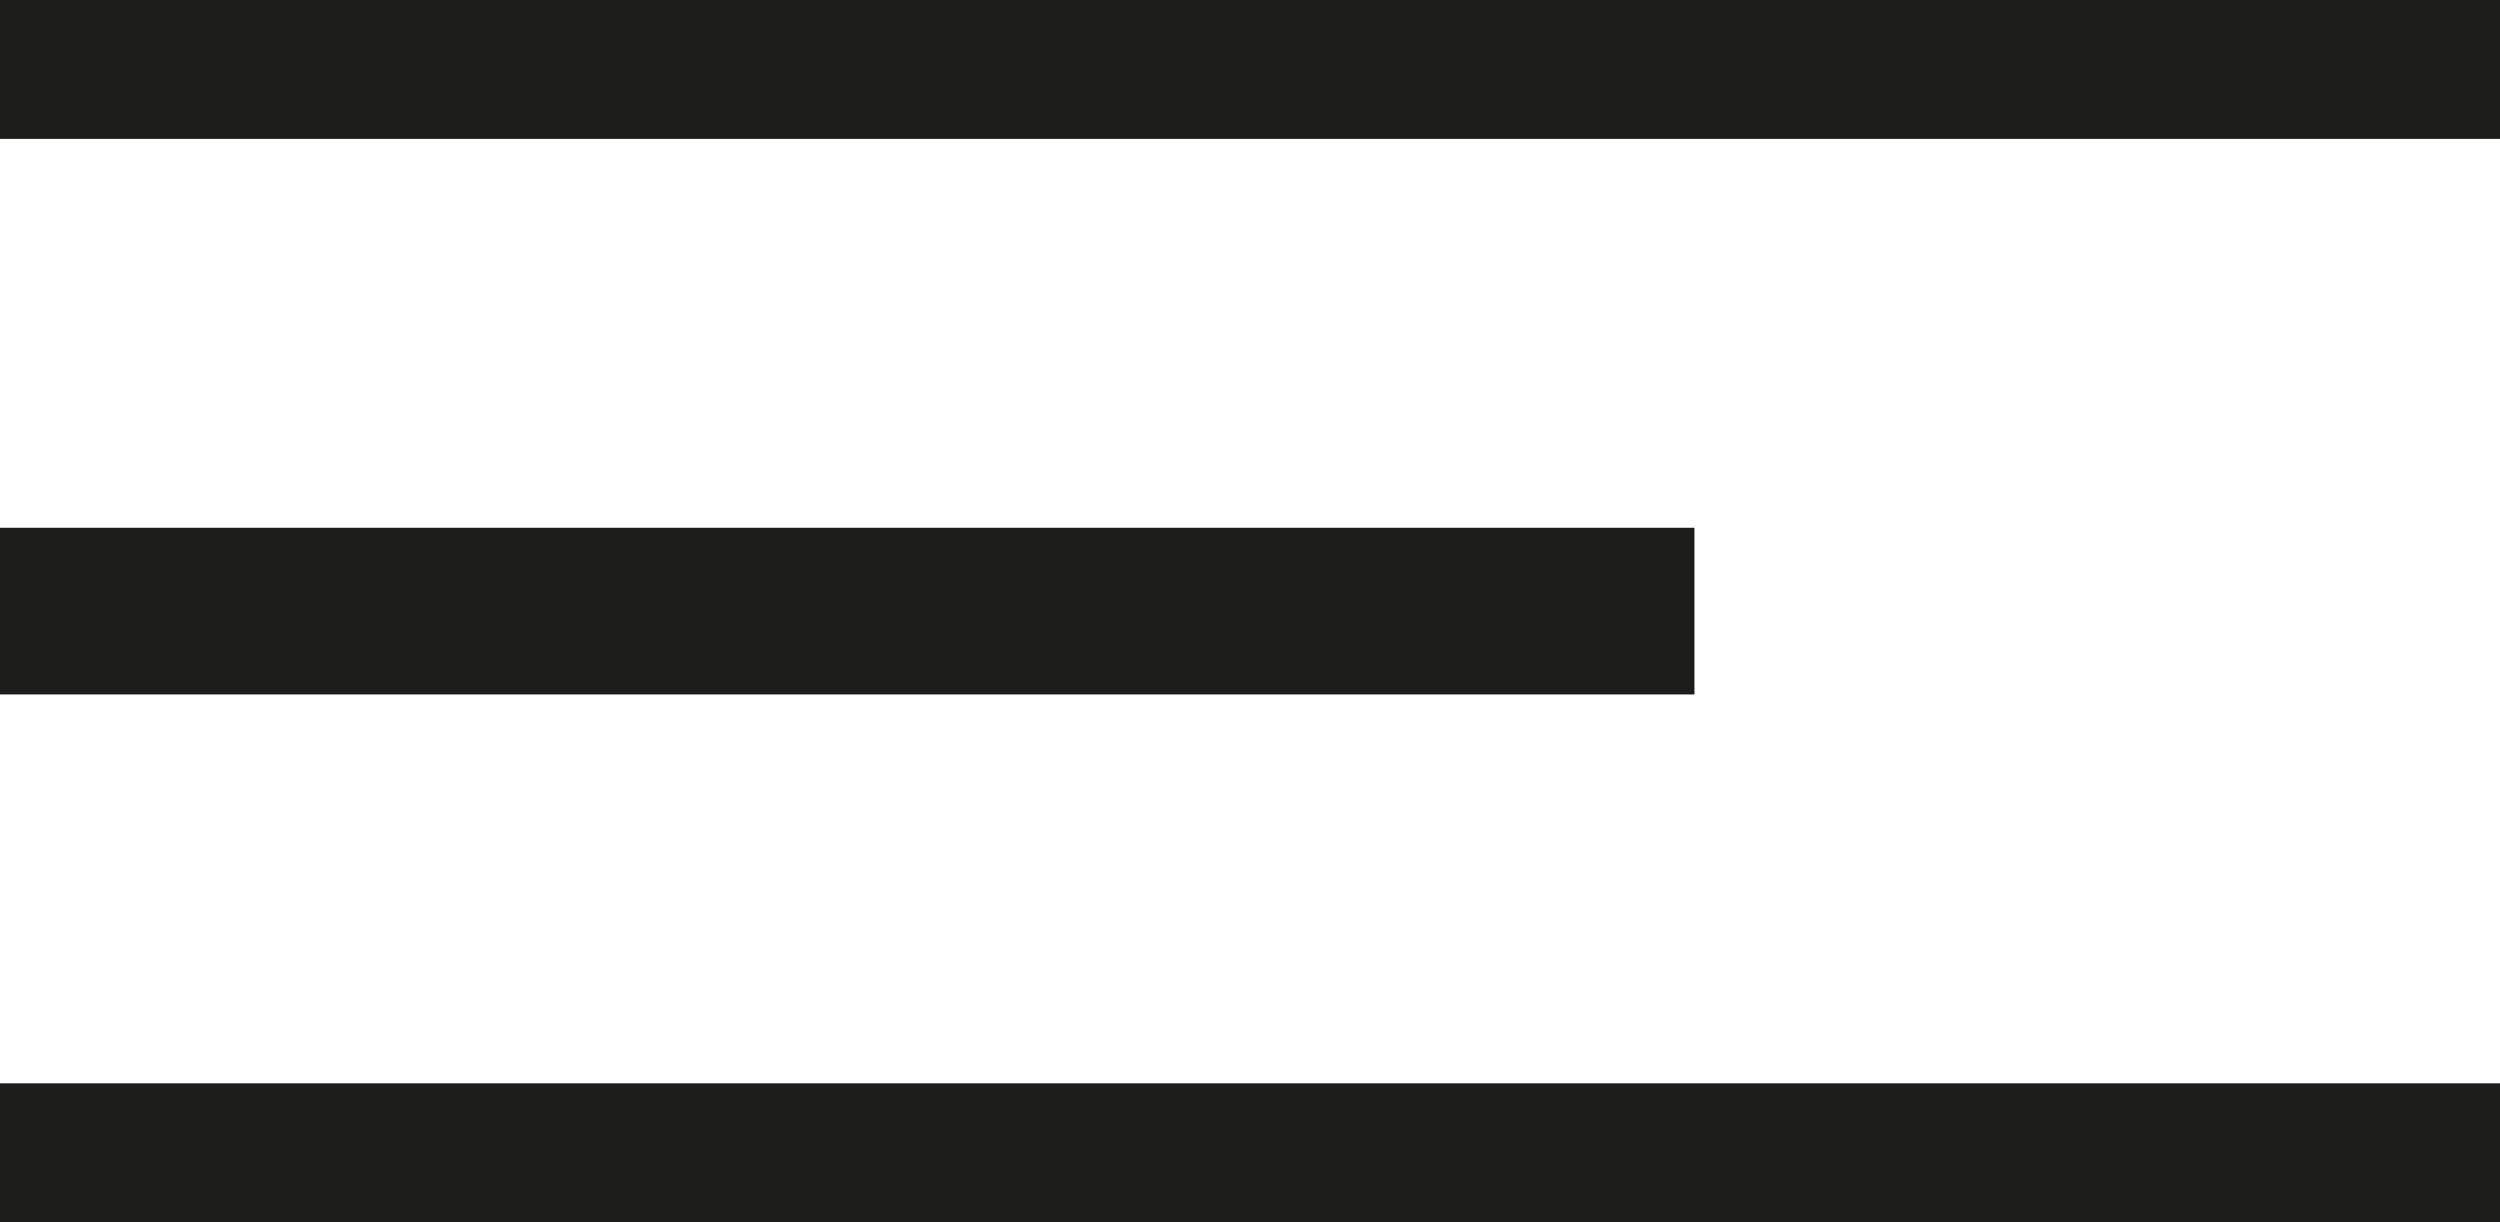
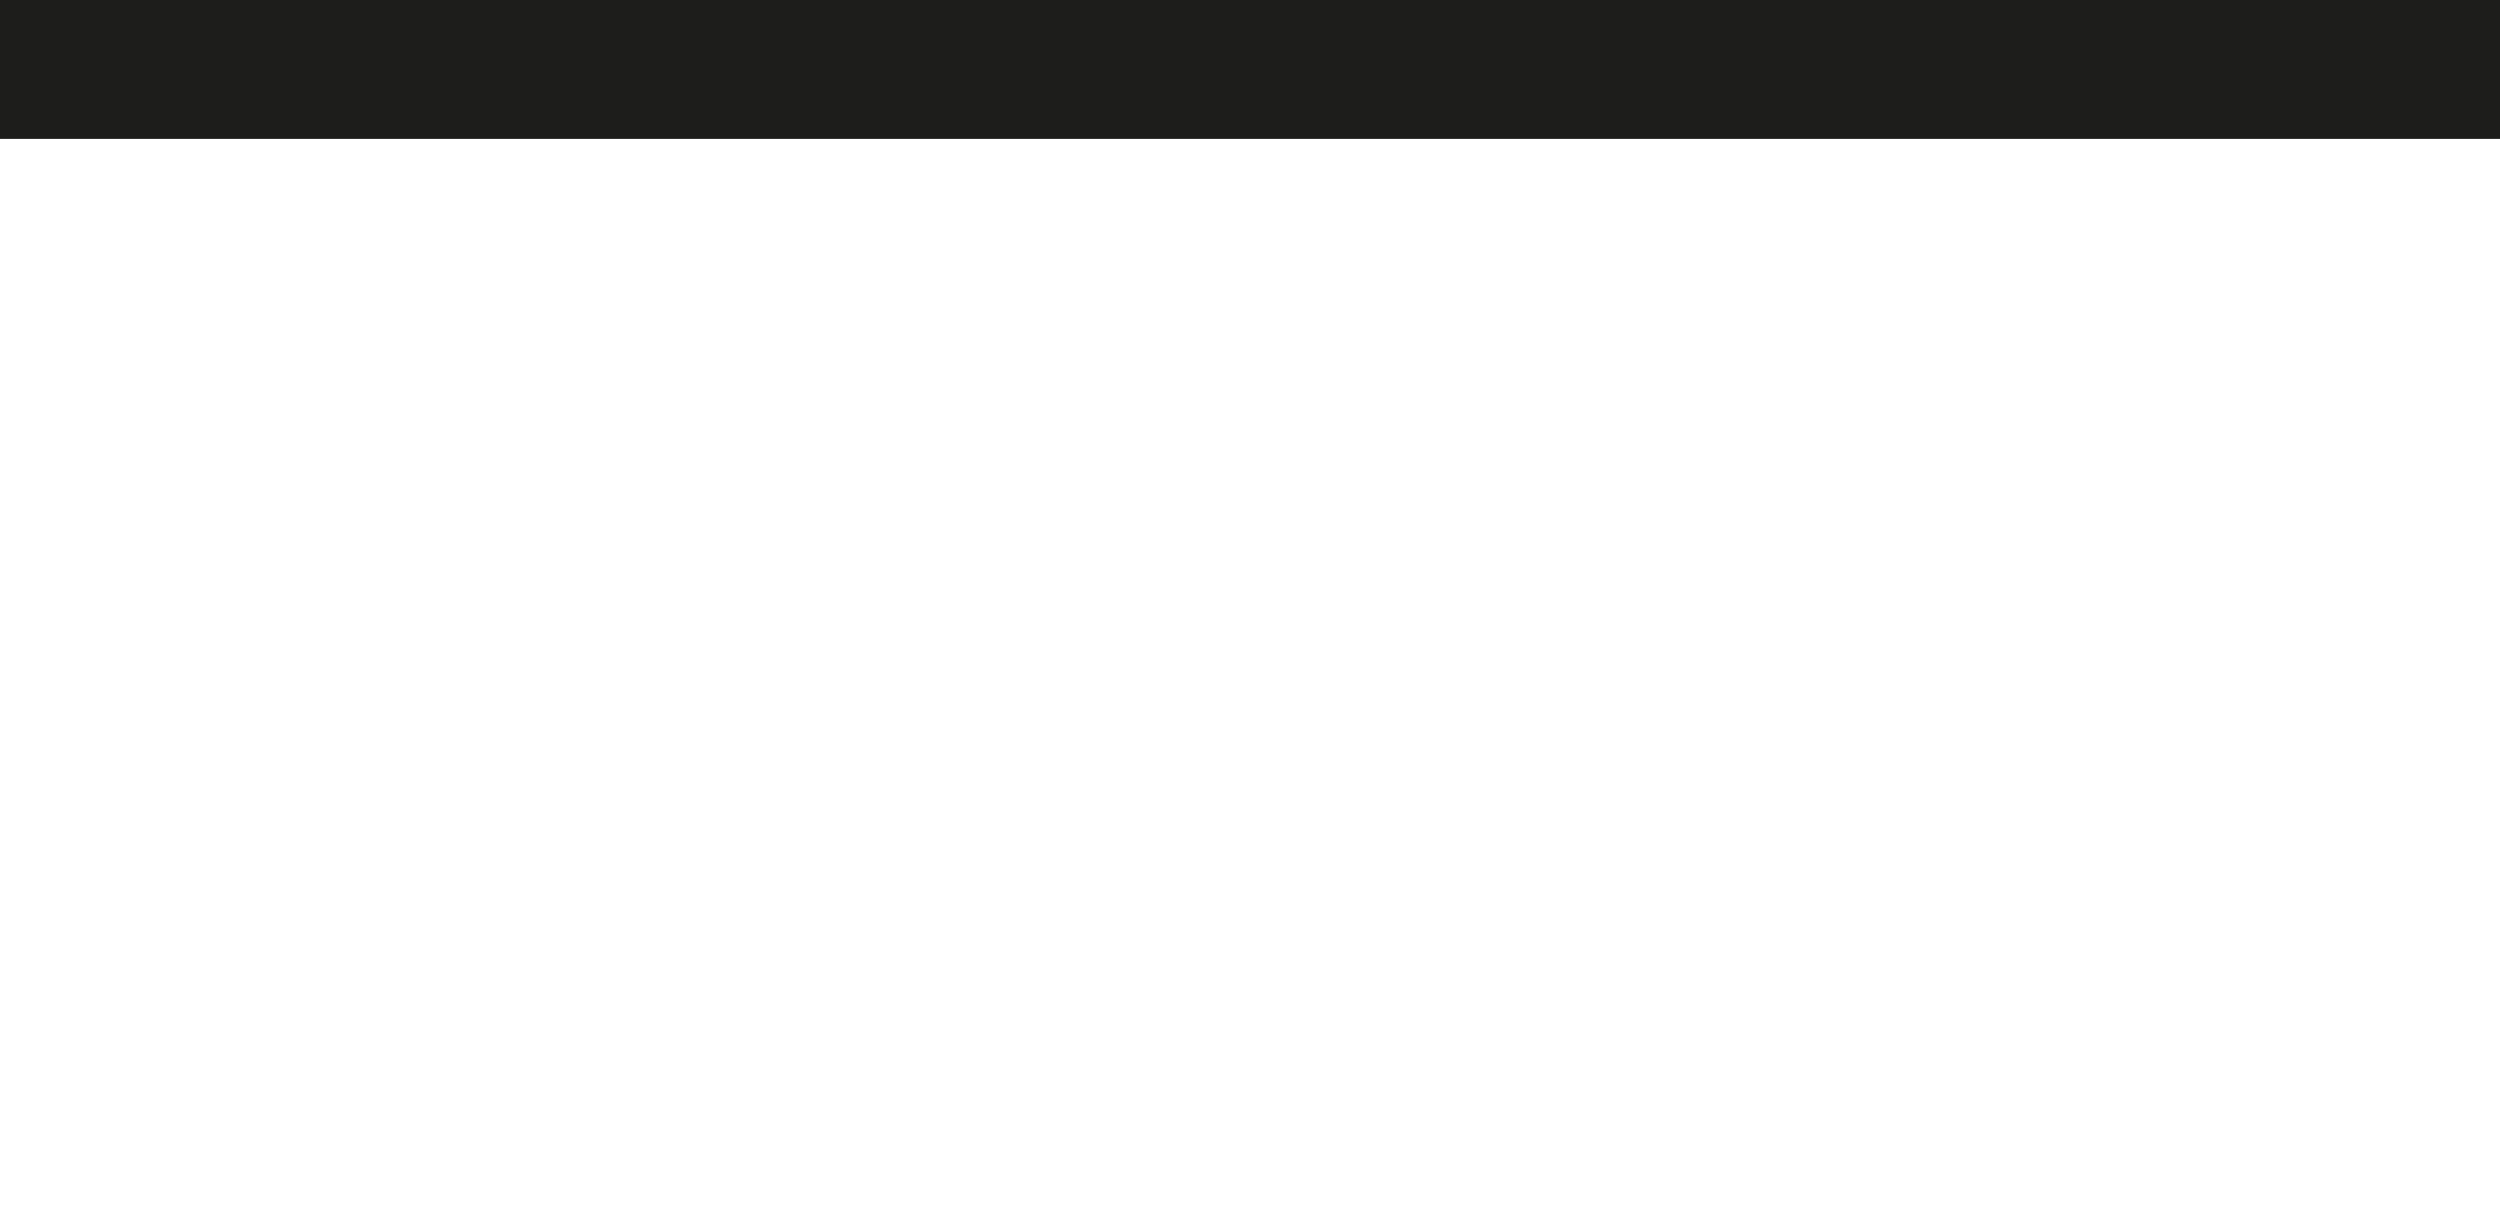
<svg xmlns="http://www.w3.org/2000/svg" width="45" height="22" viewBox="0 0 45 22" fill="none">
  <g clip-path="url(#clip0_432_57)">
    <path d="M44 1H1" stroke="#1D1D1B" stroke-width="3" stroke-linecap="square" />
-     <path d="M29 11H1" stroke="#1D1D1B" stroke-width="3" stroke-linecap="square" />
-     <path d="M44 21H1" stroke="#1D1D1B" stroke-width="3" stroke-linecap="square" />
  </g>
  <defs>
    <clipPath id="clip0_432_57">
      <rect width="45" height="22" fill="white" />
    </clipPath>
  </defs>
</svg>